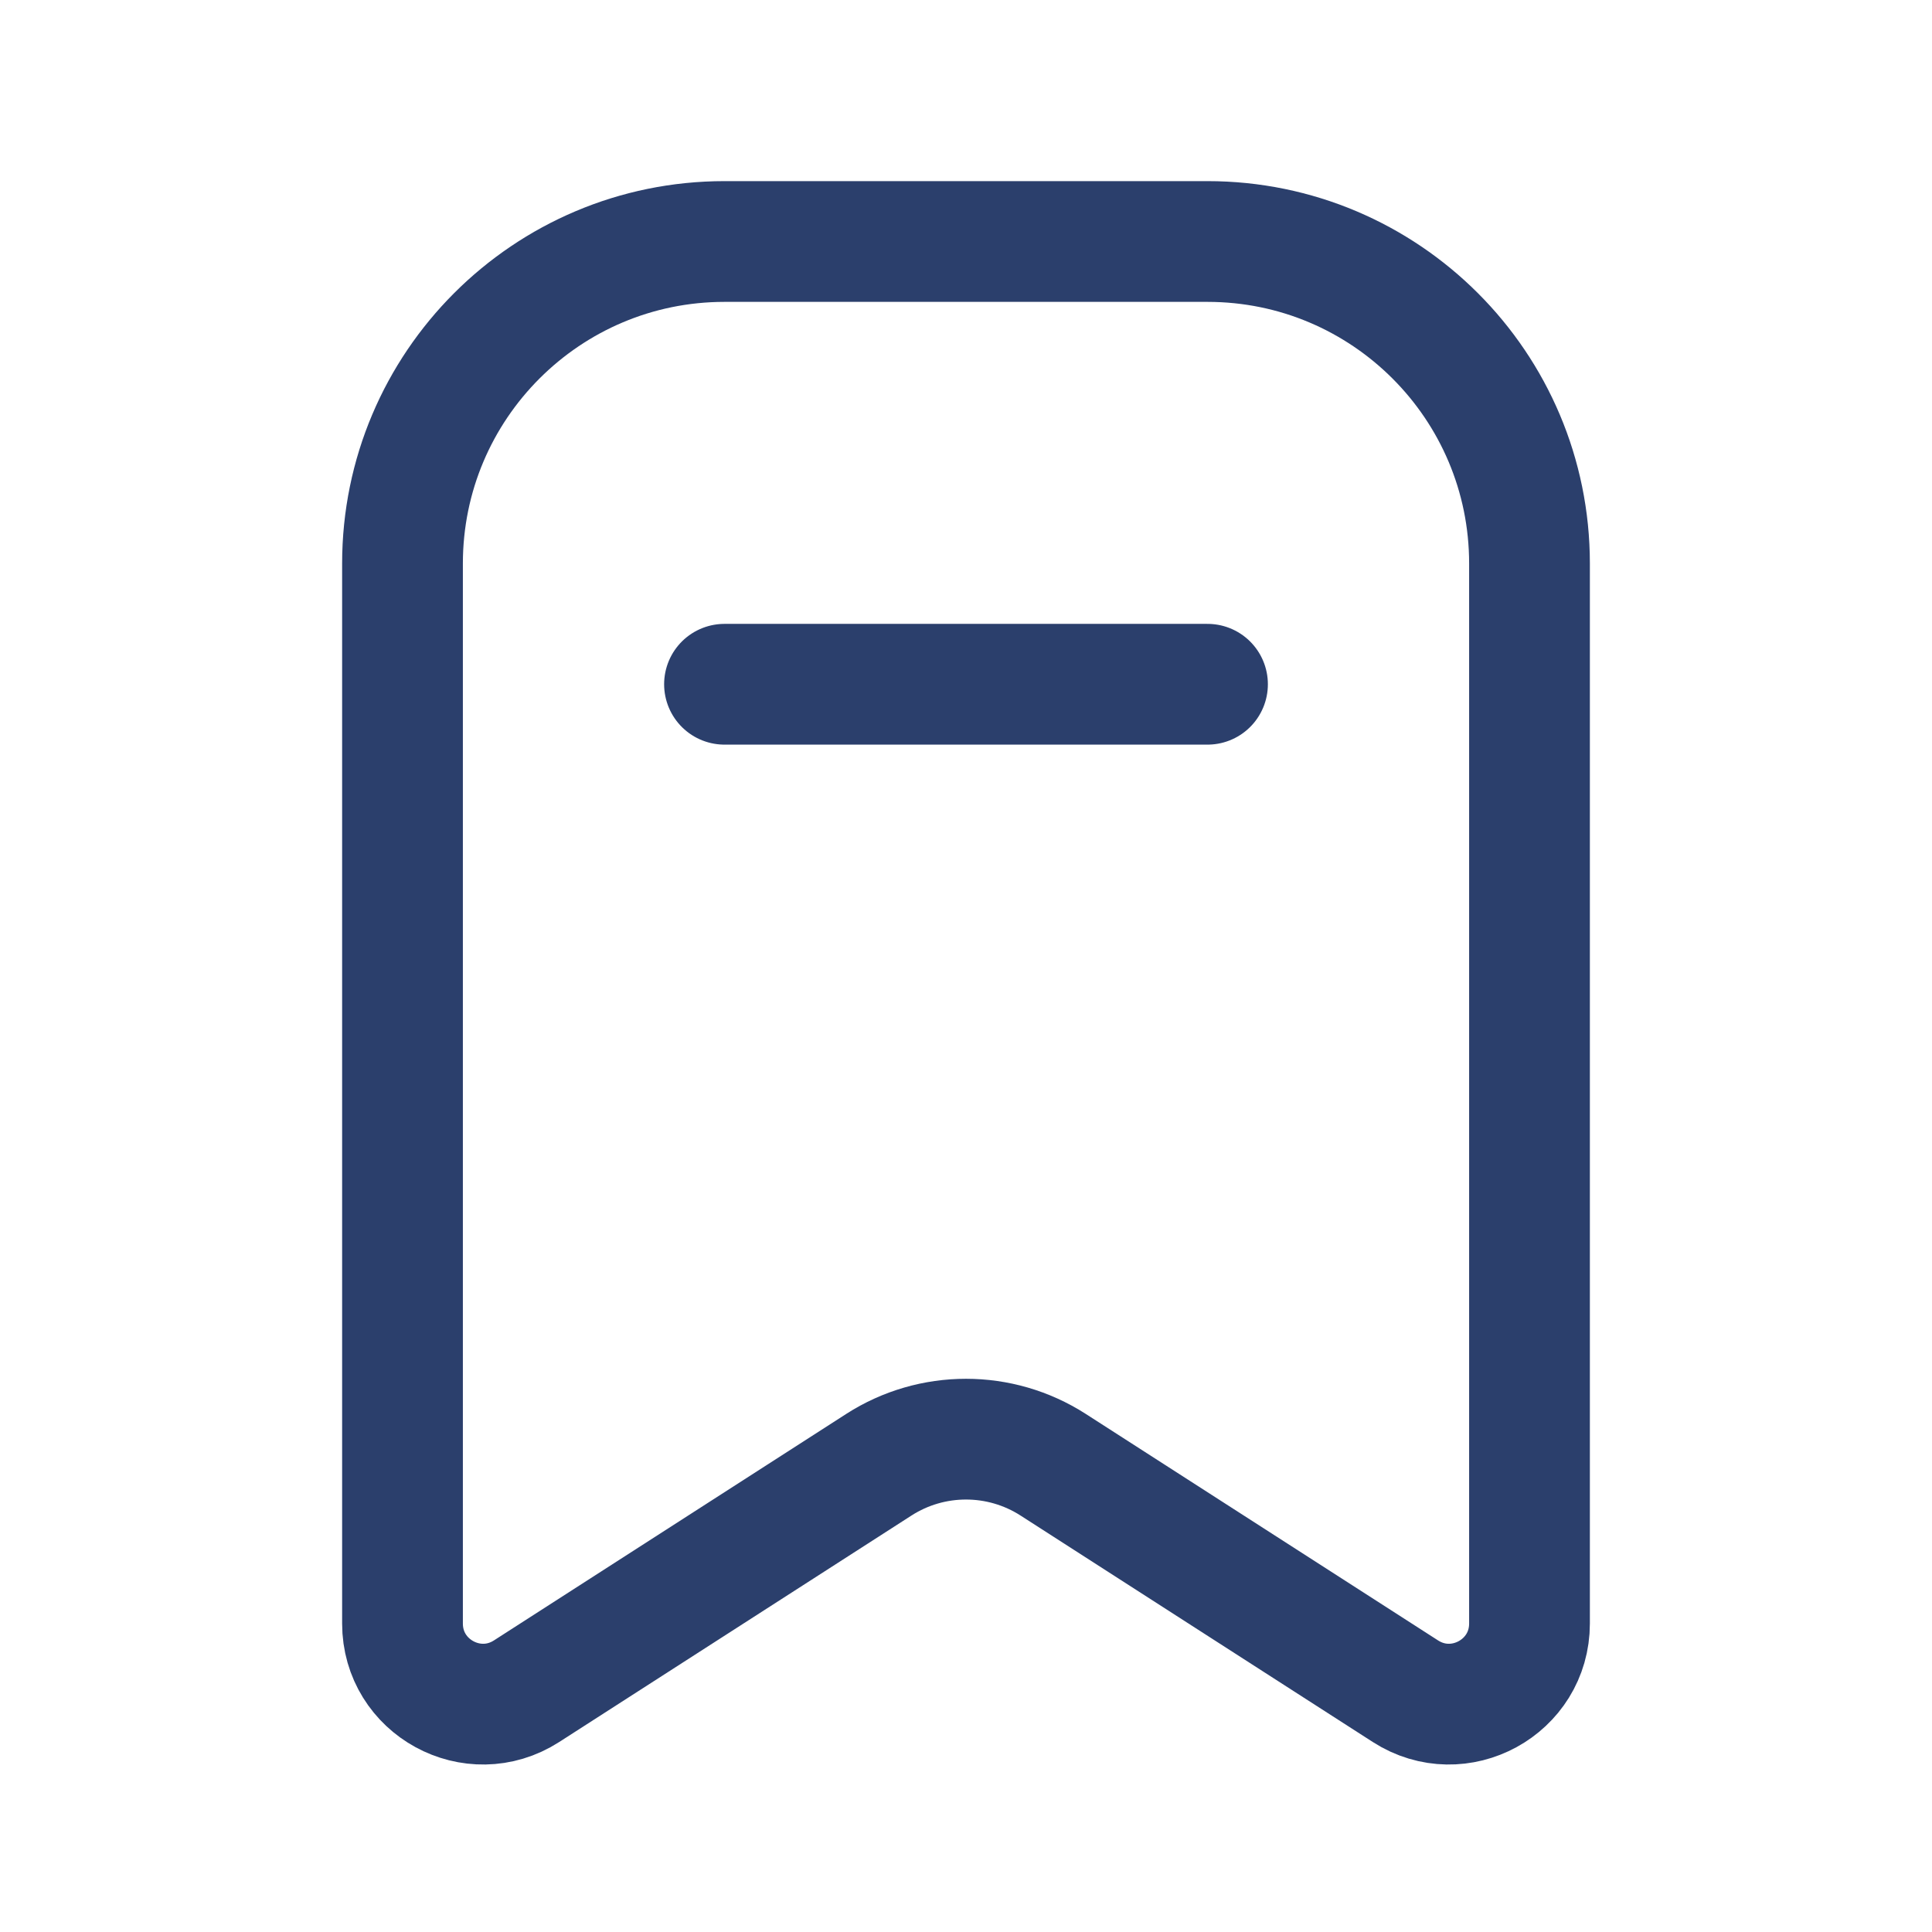
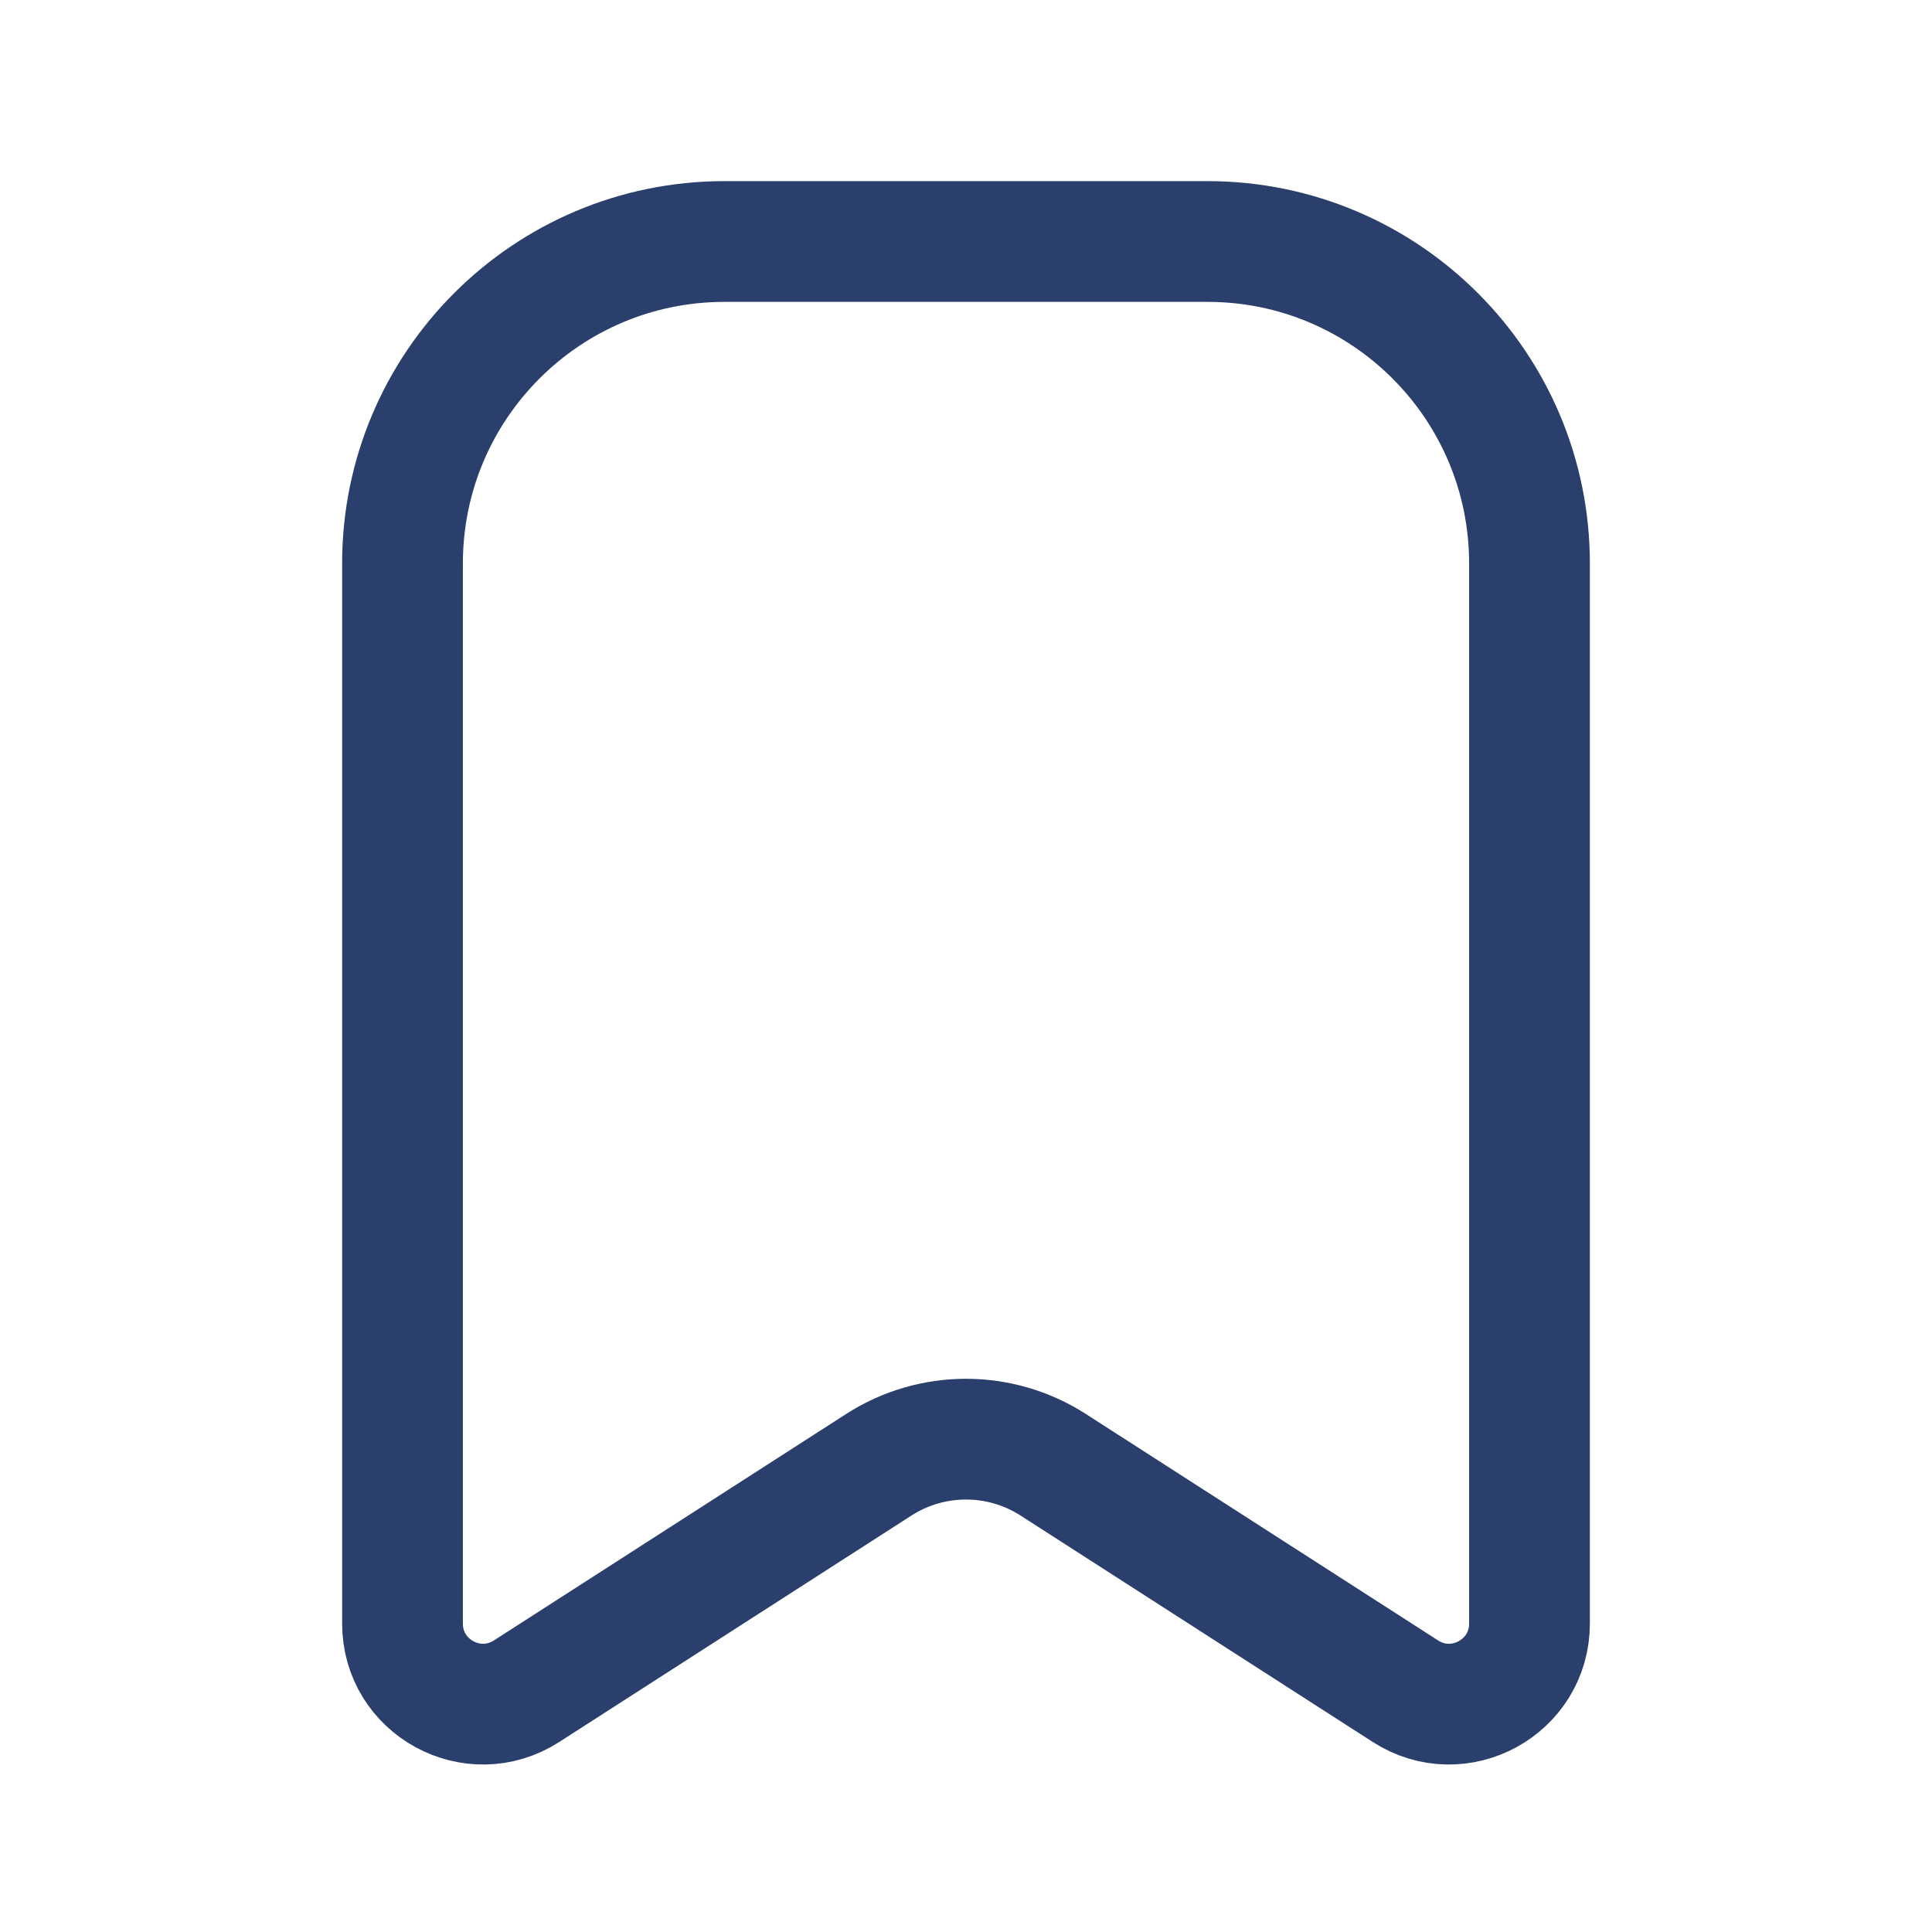
<svg xmlns="http://www.w3.org/2000/svg" width="24" height="24" viewBox="0 0 24 24" fill="none">
  <path d="M5 7C5 4.791 6.791 3 9 3H15C17.209 3 19 4.791 19 7V20.168C19 20.959 18.125 21.437 17.459 21.009L13.082 18.195C12.423 17.772 11.577 17.772 10.918 18.195L6.541 21.009C5.875 21.437 5 20.959 5 20.168V7Z" stroke="#2B3F6C" stroke-width="1.5" />
-   <path d="M9 8.5H15" stroke="#2B3F6C" stroke-width="1.5" stroke-linecap="round" stroke-linejoin="round" />
</svg>